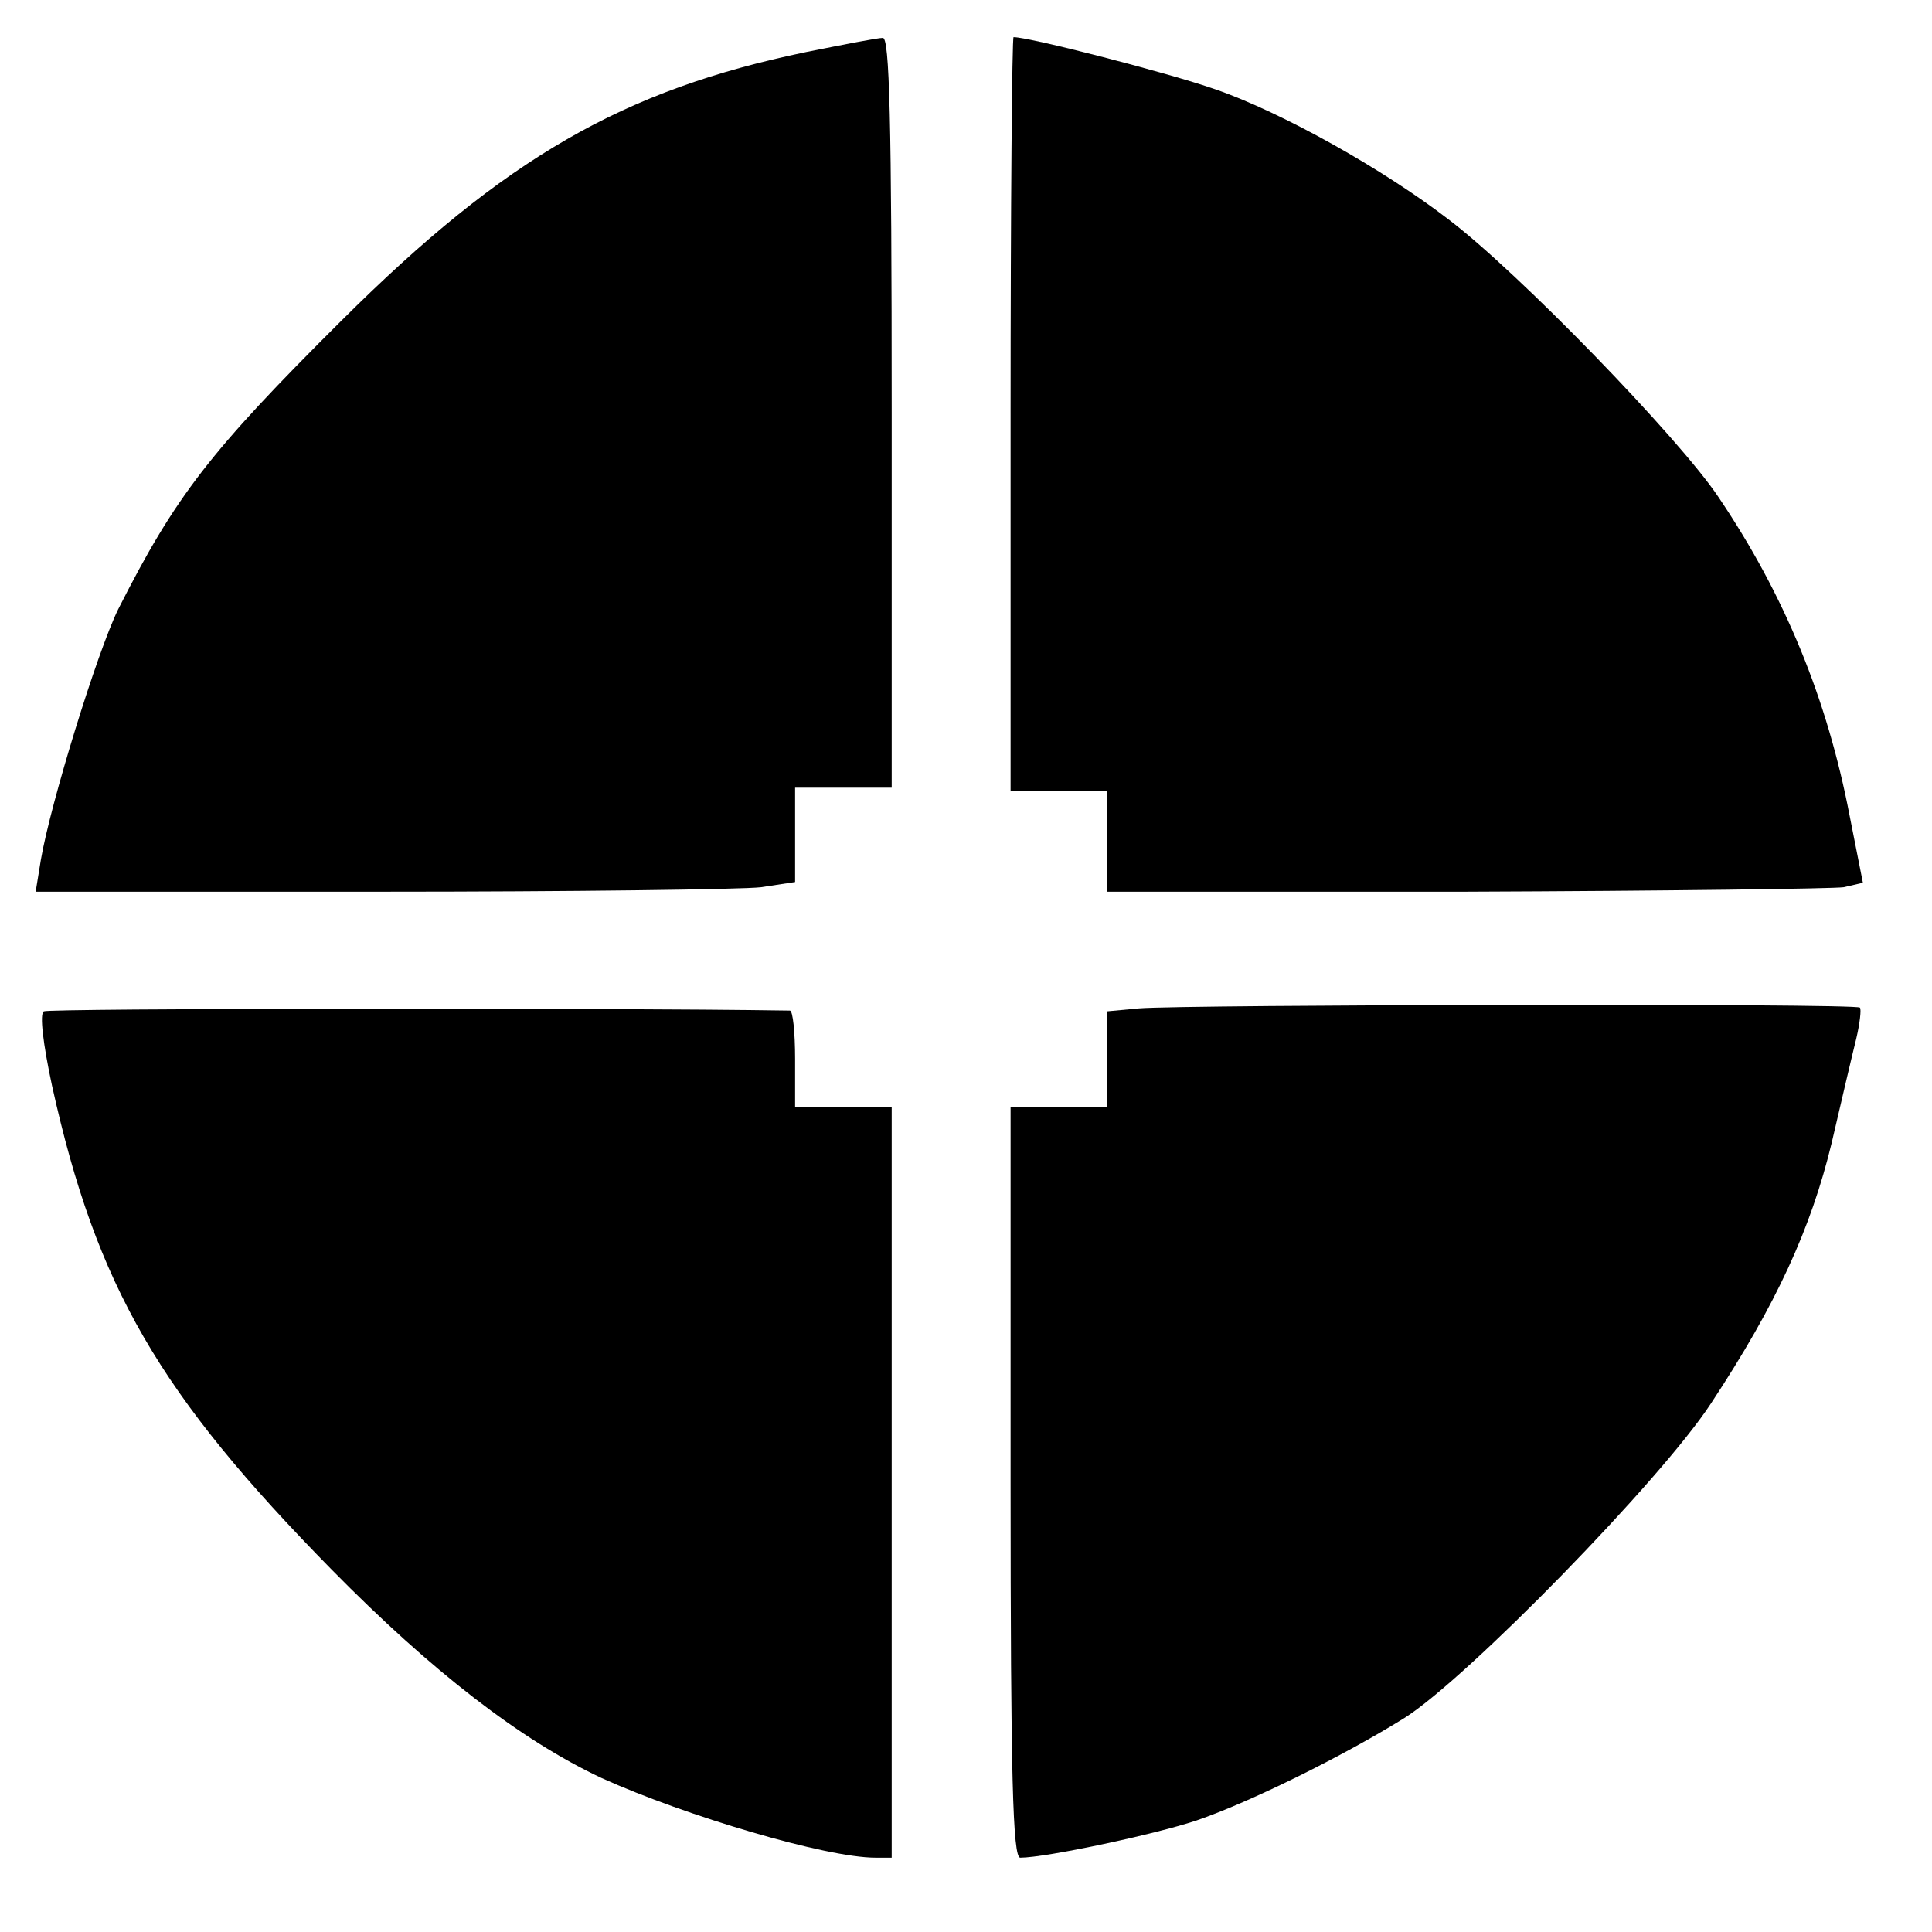
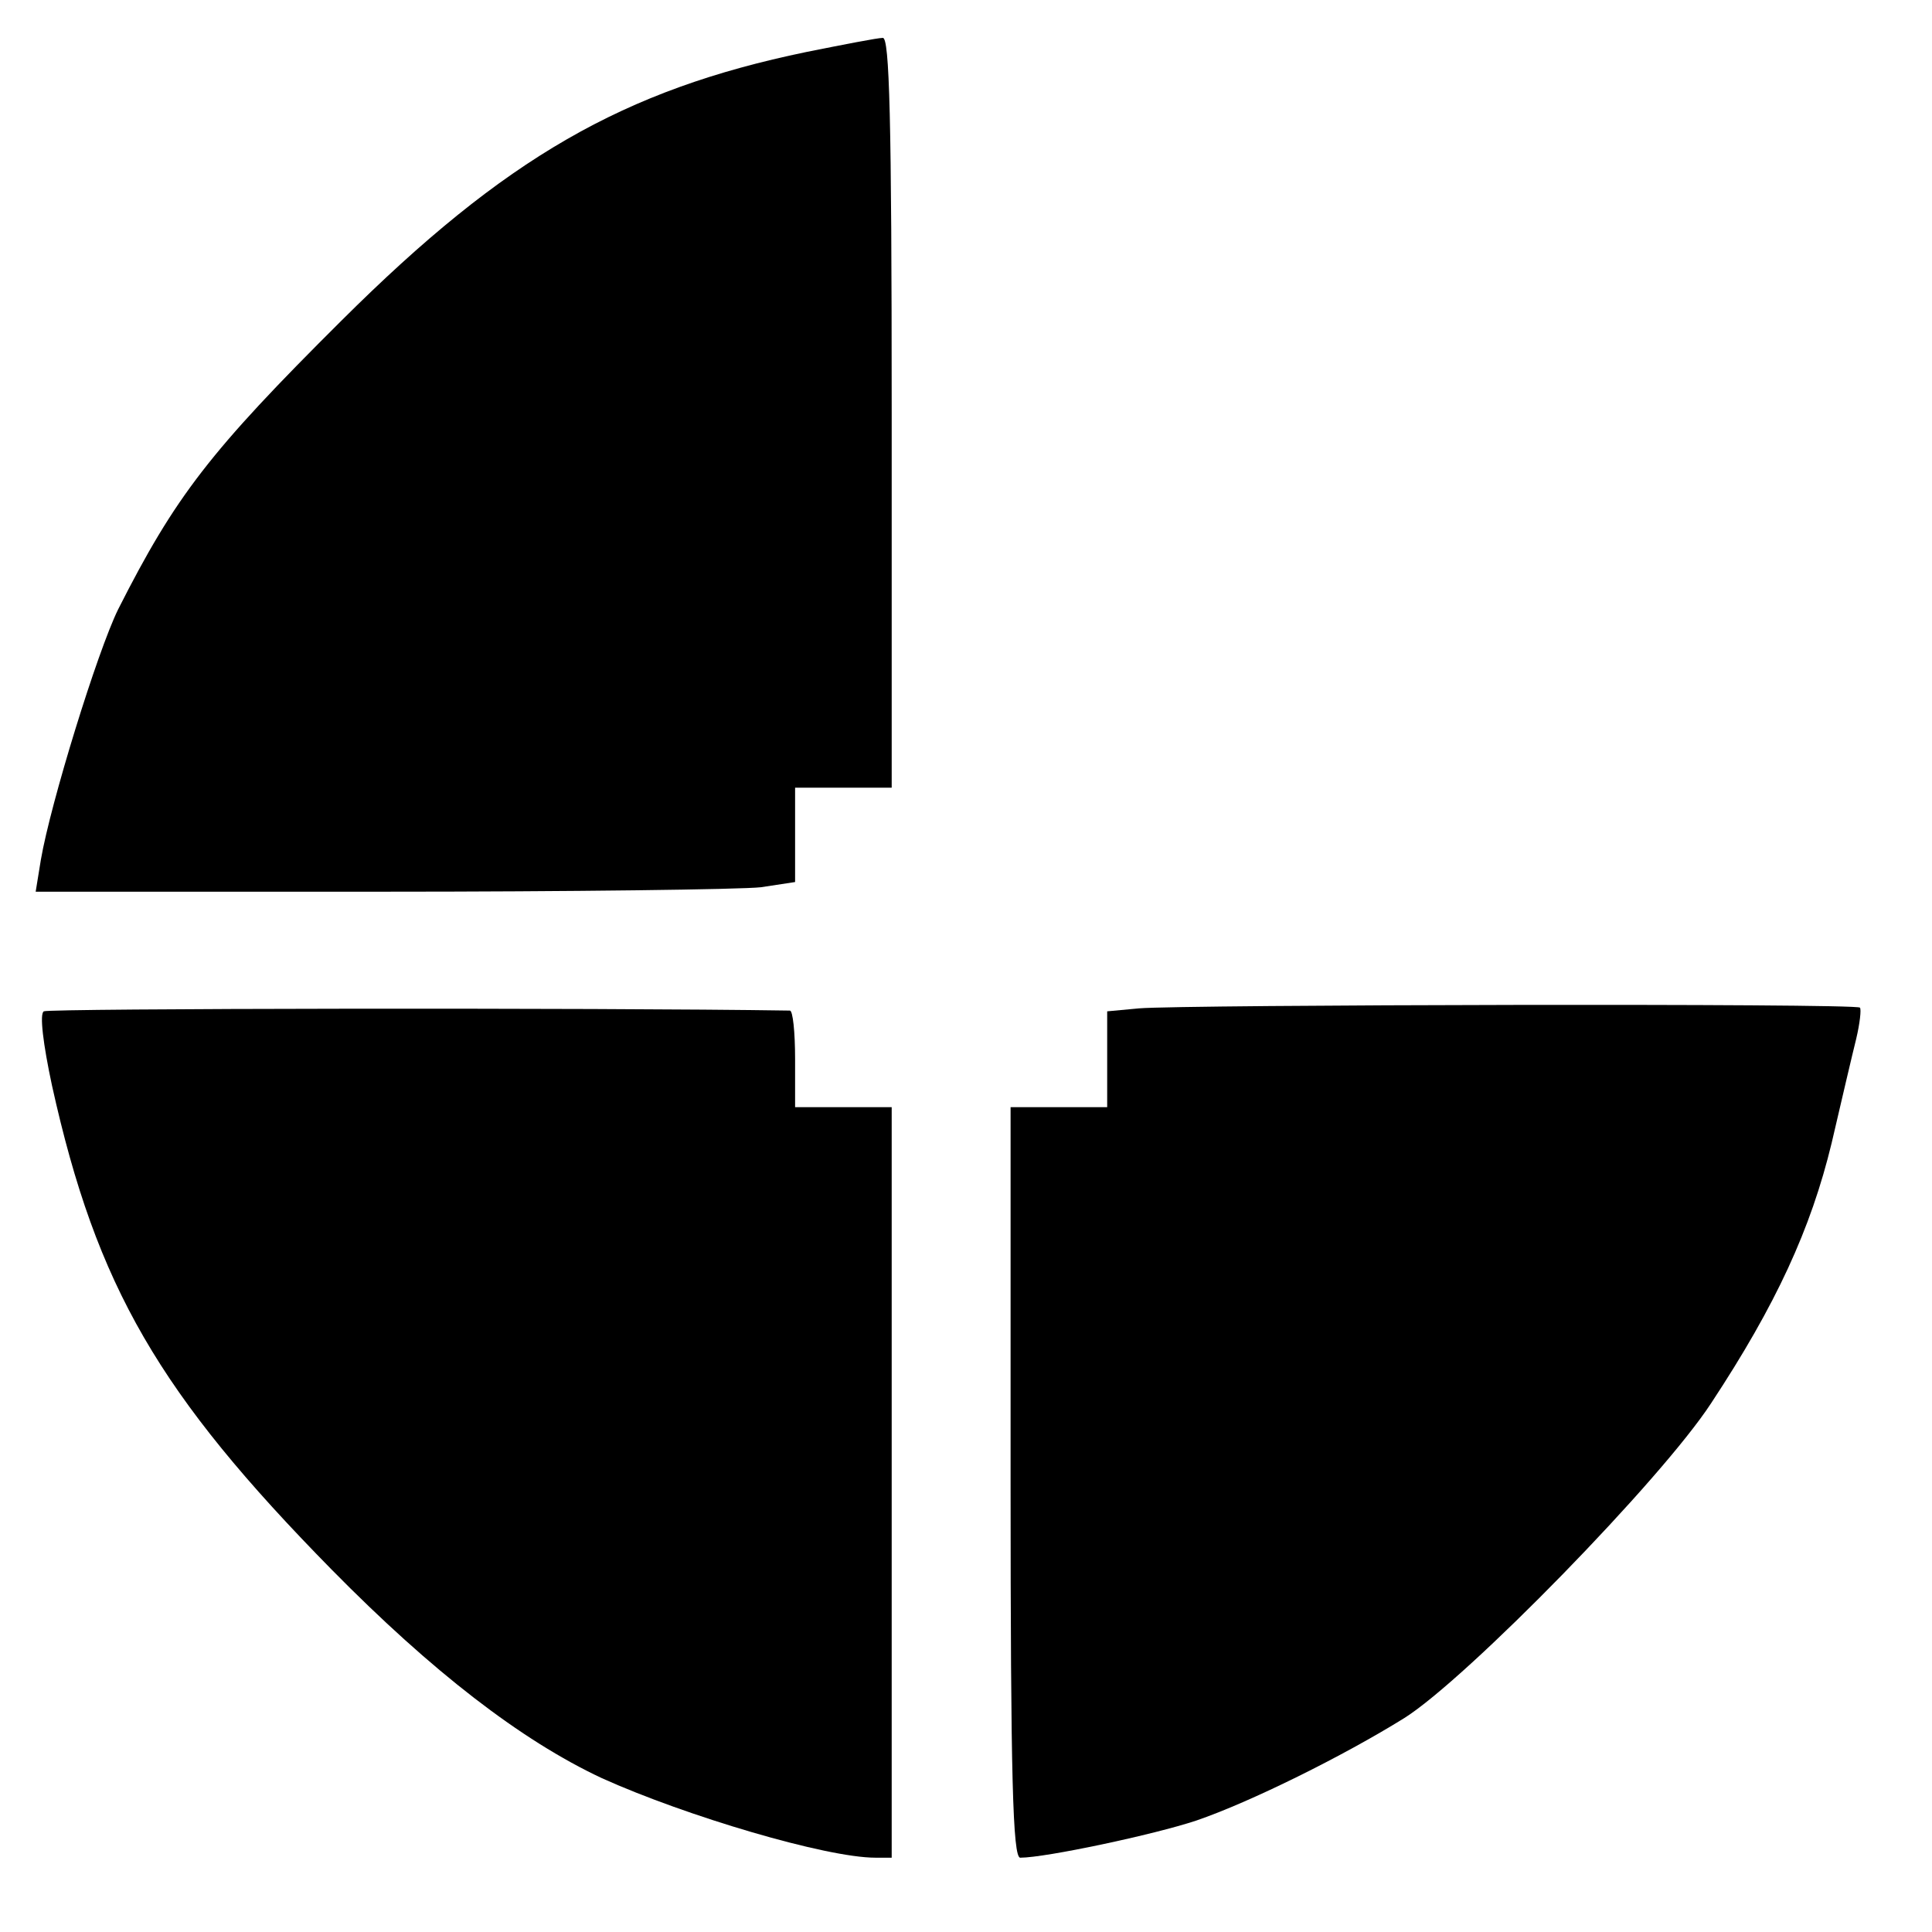
<svg xmlns="http://www.w3.org/2000/svg" version="1.0" width="260pt" height="260pt" viewBox="0 0 260 260" preserveAspectRatio="xMidYMid meet">
  <g transform="translate(0,260) scale(0.1,-0.1)" fill="#000000" stroke="none">
    <path d="M1085 2530 c-246 -51 -405 -142 -625 -361 -178 -177 -224 -237 -301 -389 -28 -57 -91 -261 -104 -337 l-7 -43 465 0 c255 0 485 3 511 6 l46 7 0 63 0 64 65 0 65 0 0 505 c0 398 -3 505 -12 504 -7 0 -53 -9 -103 -19z" />
-     <path d="M1360 2043 l0 -508 65 1 65 0 0 -68 0 -68 483 0 c265 1 494 4 508 6 l26 6 -18 91 c-30 156 -87 296 -177 429 -54 80 -268 301 -363 373 -87 67 -224 144 -314 175 -63 22 -249 70 -271 70 -2 0 -4 -228 -4 -507z" />
    <path d="M59 1239 c-6 -3 -1 -44 11 -100 60 -271 144 -415 377 -652 134 -136 254 -229 363 -280 113 -51 302 -107 368 -107 l22 0 0 505 0 505 -65 0 -65 0 0 65 c0 36 -3 65 -7 65 -259 4 -998 3 -1004 -1z" />
-     <path d="M1533 1243 l-43 -4 0 -65 0 -64 -65 0 -65 0 0 -505 c0 -397 3 -505 13 -505 34 0 180 31 237 50 73 25 198 87 280 138 84 53 346 321 413 424 87 132 134 234 162 350 13 56 28 120 33 140 5 21 7 40 5 42 -6 6 -911 4 -970 -1z" />
+     <path d="M1533 1243 l-43 -4 0 -65 0 -64 -65 0 -65 0 0 -505 c0 -397 3 -505 13 -505 34 0 180 31 237 50 73 25 198 87 280 138 84 53 346 321 413 424 87 132 134 234 162 350 13 56 28 120 33 140 5 21 7 40 5 42 -6 6 -911 4 -970 -1" />
  </g>
</svg>